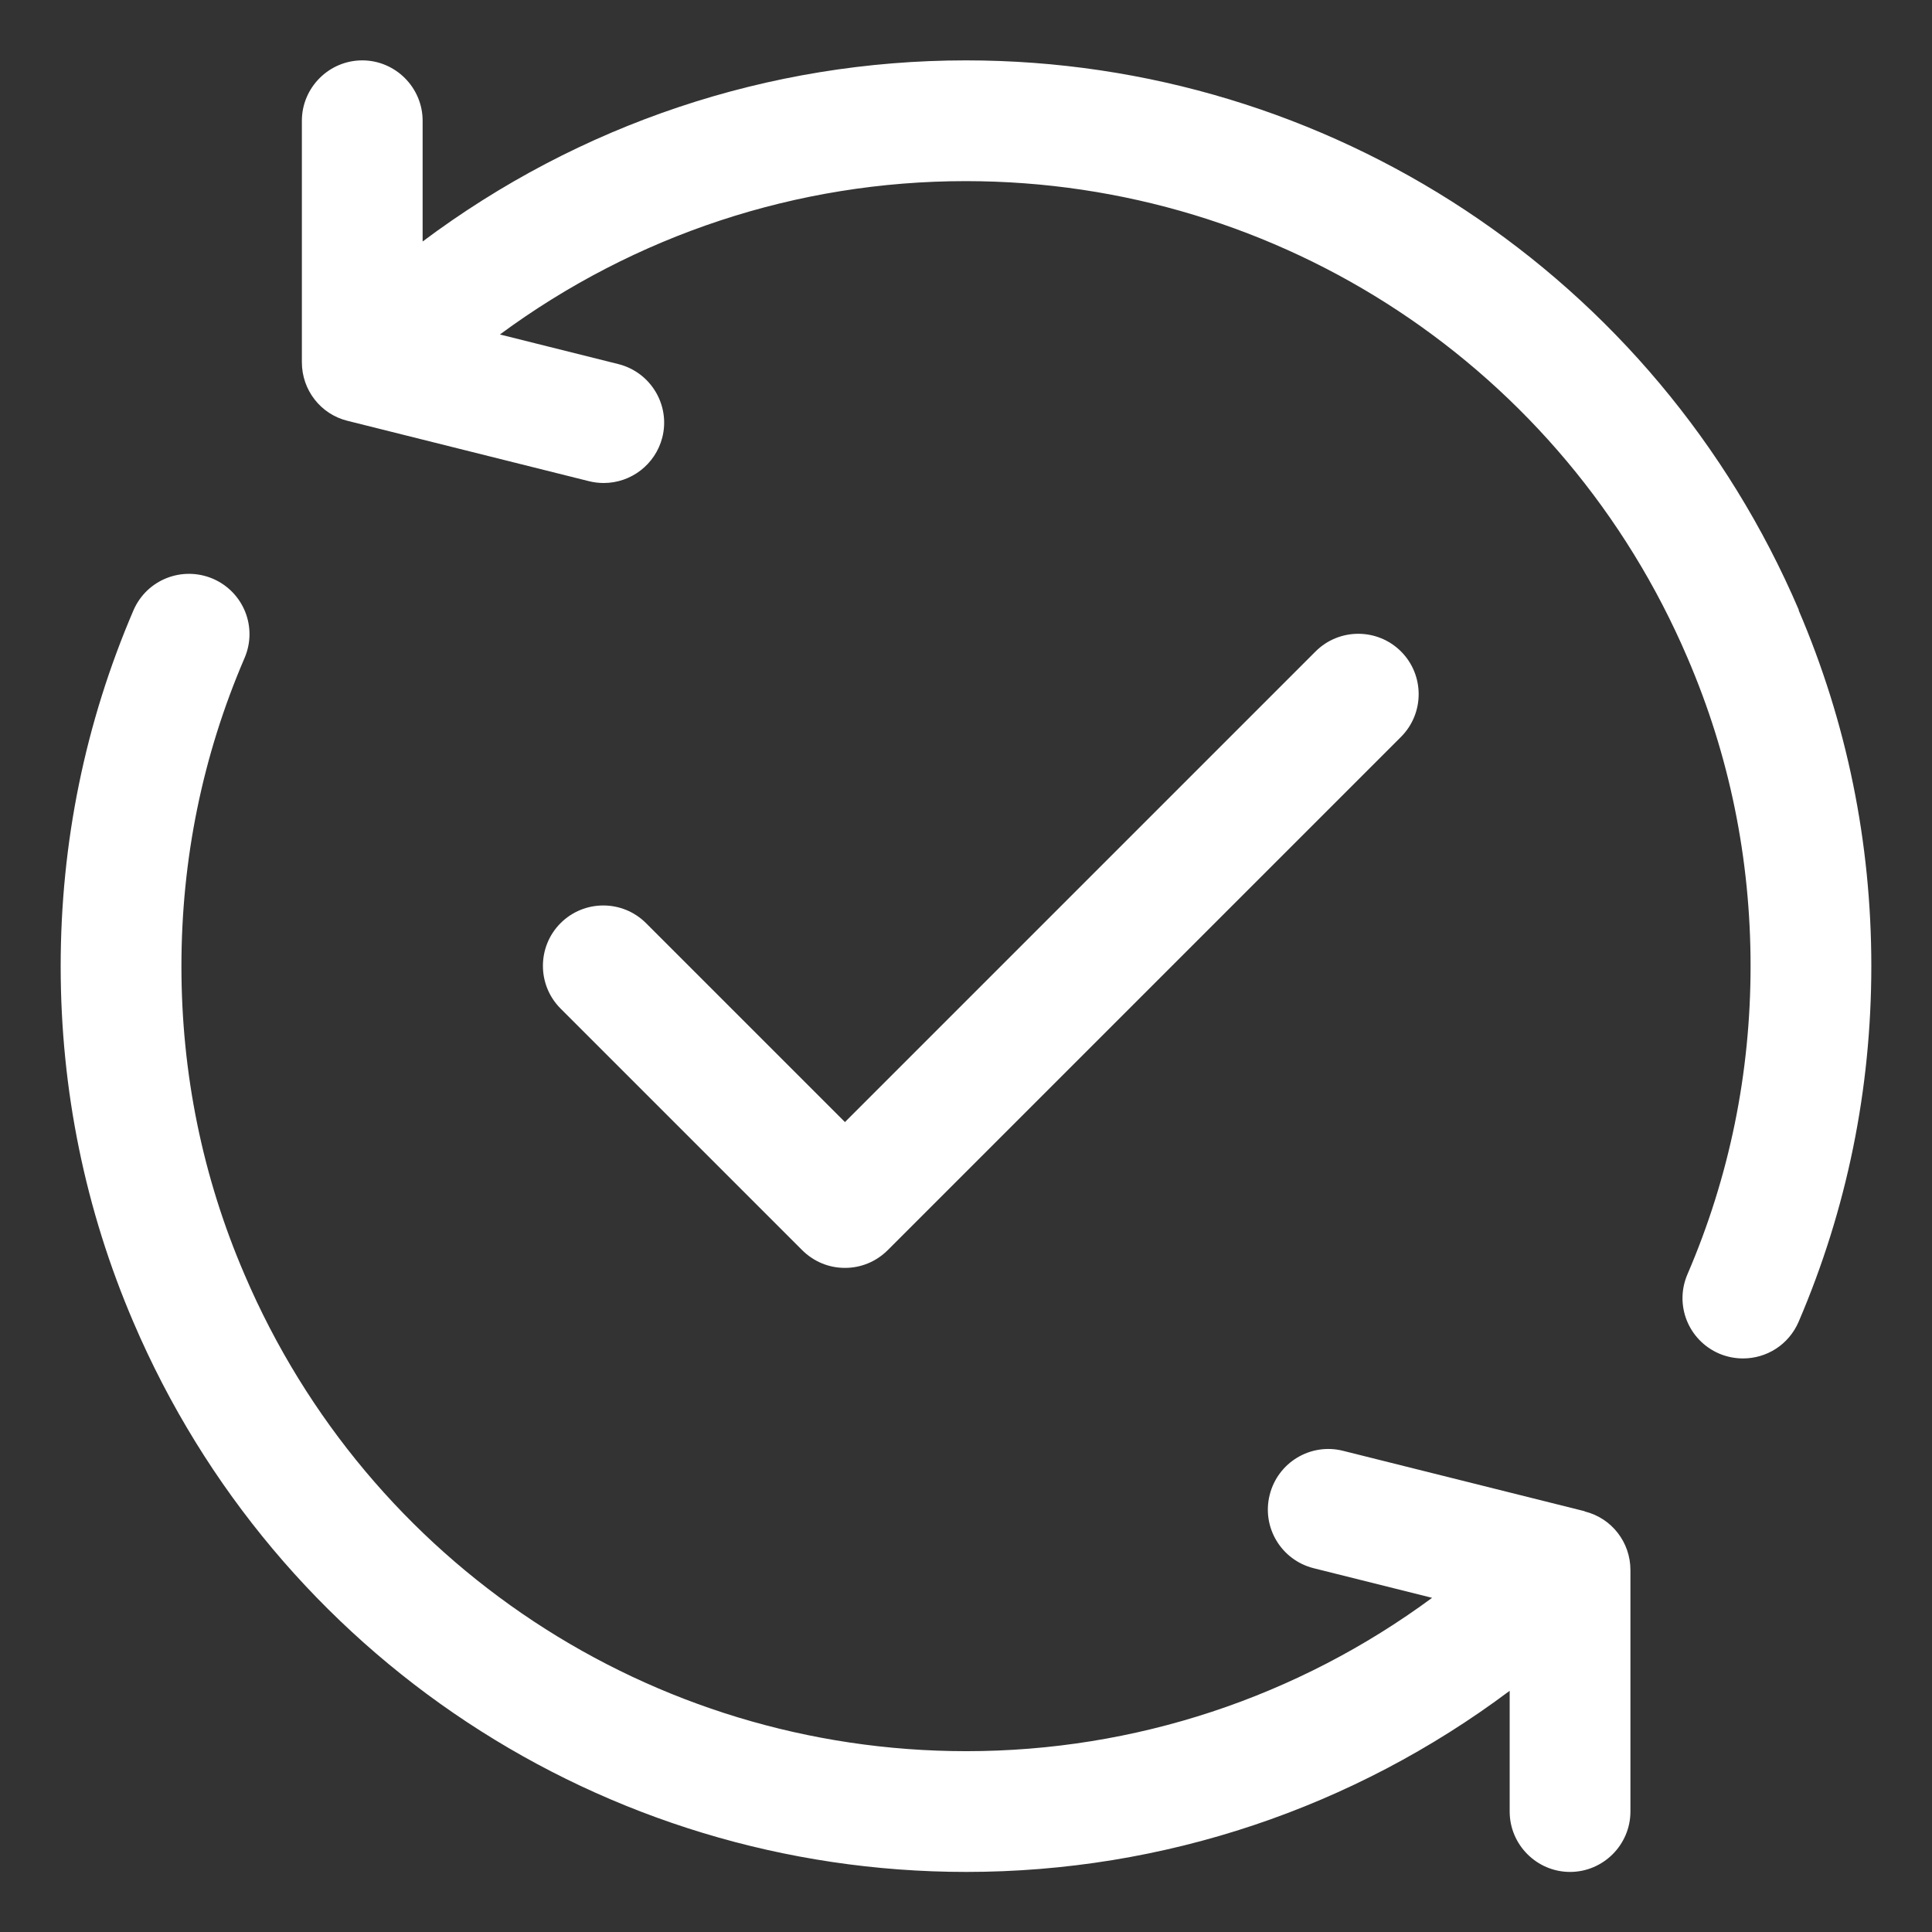
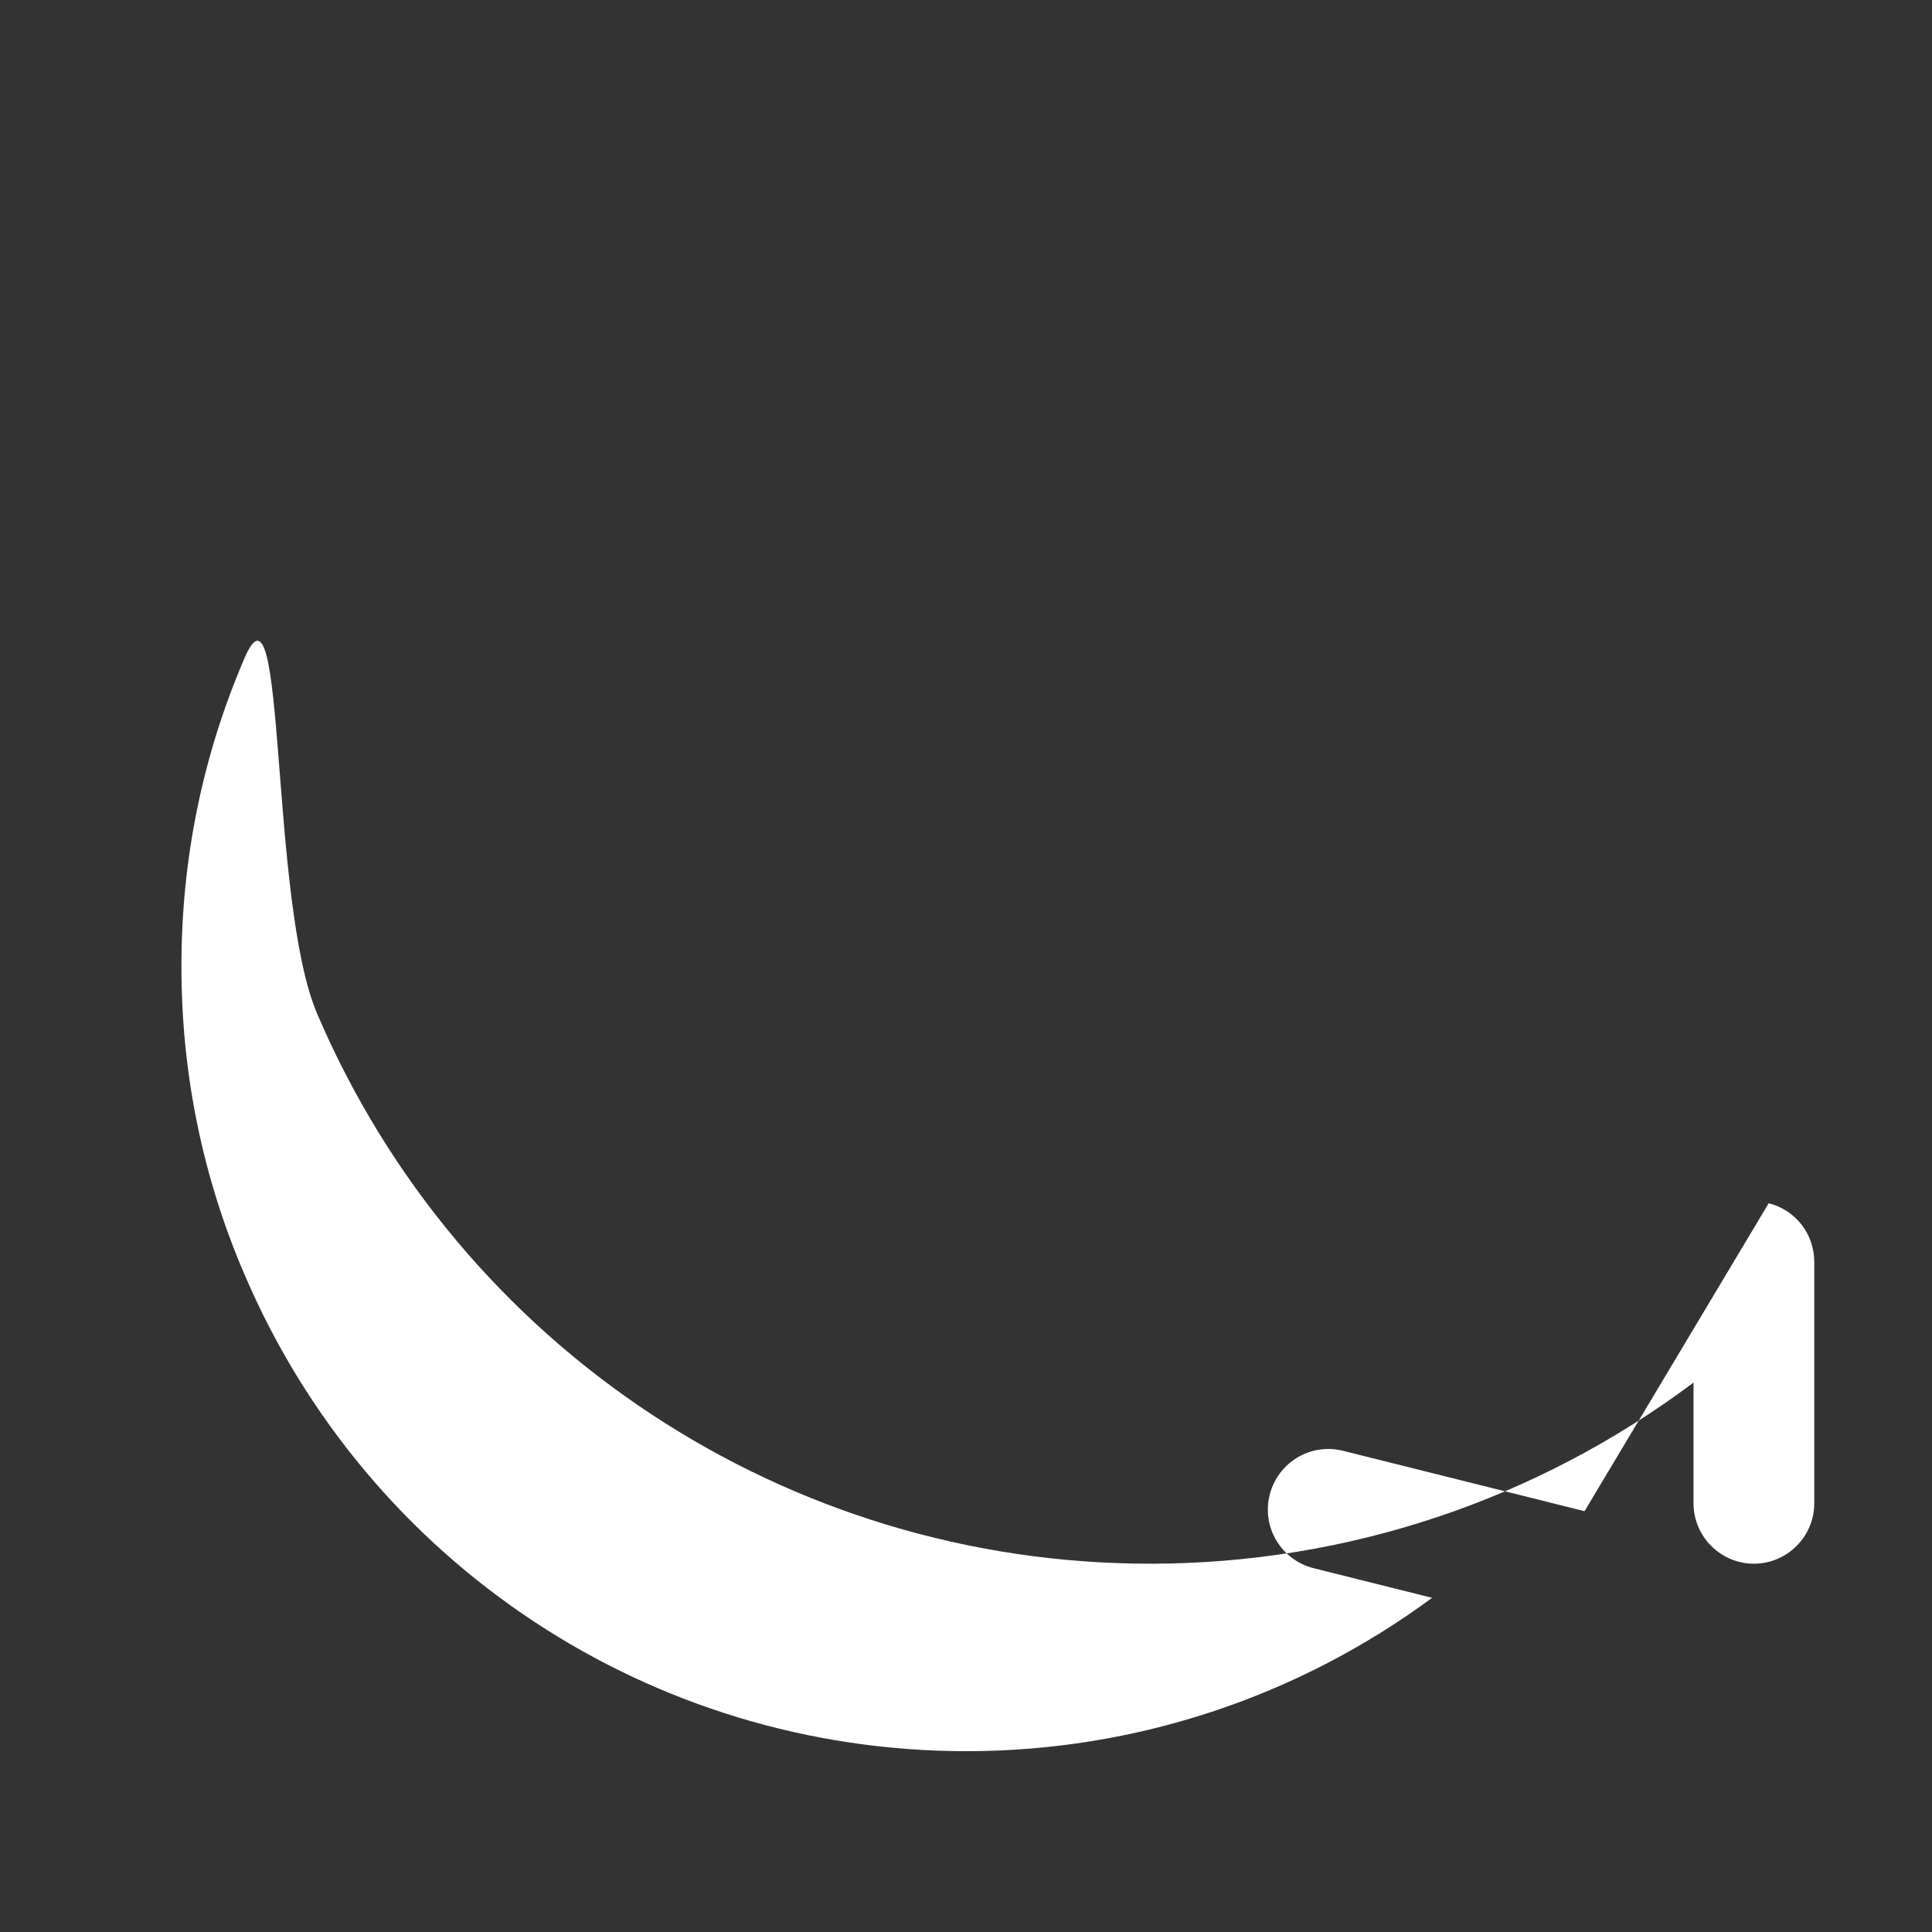
<svg xmlns="http://www.w3.org/2000/svg" id="ic15" viewBox="0 0 64 64">
  <rect x="0" y="0" width="64" height="64" fill="#333333" stroke="none" />
-   <path d="m59.59 20.21c-4.73-11.06-15.56-18.21-27.59-18.21-6.54 0-12.82 2.12-18 6v-4c0-1.1-.9-2-2-2s-2 .9-2 2v8c0 .92.62 1.72 1.51 1.94l8 2c.16.04.33.06.49.06.9 0 1.71-.61 1.94-1.51.27-1.07-.38-2.16-1.46-2.43l-3.92-.98c4.46-3.29 9.84-5.08 15.43-5.08 10.43 0 19.81 6.2 23.91 15.79 1.39 3.23 2.09 6.66 2.09 10.21s-.7 6.98-2.09 10.21c-.44 1.02.03 2.19 1.05 2.63.26.11.53.16.79.16.78 0 1.51-.45 1.84-1.21 1.6-3.73 2.41-7.7 2.41-11.79s-.81-8.06-2.41-11.79z" fill="#ffffff" />
-   <path d="m52.49 50.06-8-2c-1.07-.27-2.16.38-2.43 1.46-.27 1.07.38 2.16 1.46 2.43l3.92.98c-4.46 3.29-9.84 5.08-15.43 5.08-10.43 0-19.81-6.2-23.91-15.79-1.39-3.23-2.09-6.66-2.09-10.21s.7-6.98 2.09-10.21c.44-1.02-.03-2.19-1.05-2.63-1.02-.43-2.19.03-2.63 1.05-1.6 3.73-2.41 7.7-2.41 11.79s.81 8.06 2.41 11.79c4.73 11.06 15.56 18.21 27.59 18.21 6.54 0 12.82-2.12 18-6v4c0 1.1.9 2 2 2s2-.9 2-2v-8c0-.92-.62-1.72-1.51-1.94z" fill="#ffffff" />
-   <path d="m28 42c.51 0 1.02-.2 1.41-.59l17-17c.78-.78.78-2.05 0-2.83s-2.05-.78-2.83 0l-15.59 15.59-6.59-6.59c-.78-.78-2.05-.78-2.83 0s-.78 2.05 0 2.83l8 8c.39.39.9.59 1.41.59z" fill="#ffffff" />
+   <path d="m52.49 50.06-8-2c-1.07-.27-2.16.38-2.43 1.46-.27 1.07.38 2.16 1.46 2.43l3.92.98c-4.46 3.29-9.84 5.08-15.43 5.08-10.43 0-19.81-6.2-23.91-15.79-1.39-3.23-2.09-6.66-2.09-10.21s.7-6.98 2.09-10.21s.81 8.06 2.41 11.79c4.73 11.06 15.56 18.21 27.59 18.21 6.54 0 12.82-2.12 18-6v4c0 1.1.9 2 2 2s2-.9 2-2v-8c0-.92-.62-1.72-1.51-1.94z" fill="#ffffff" />
</svg>